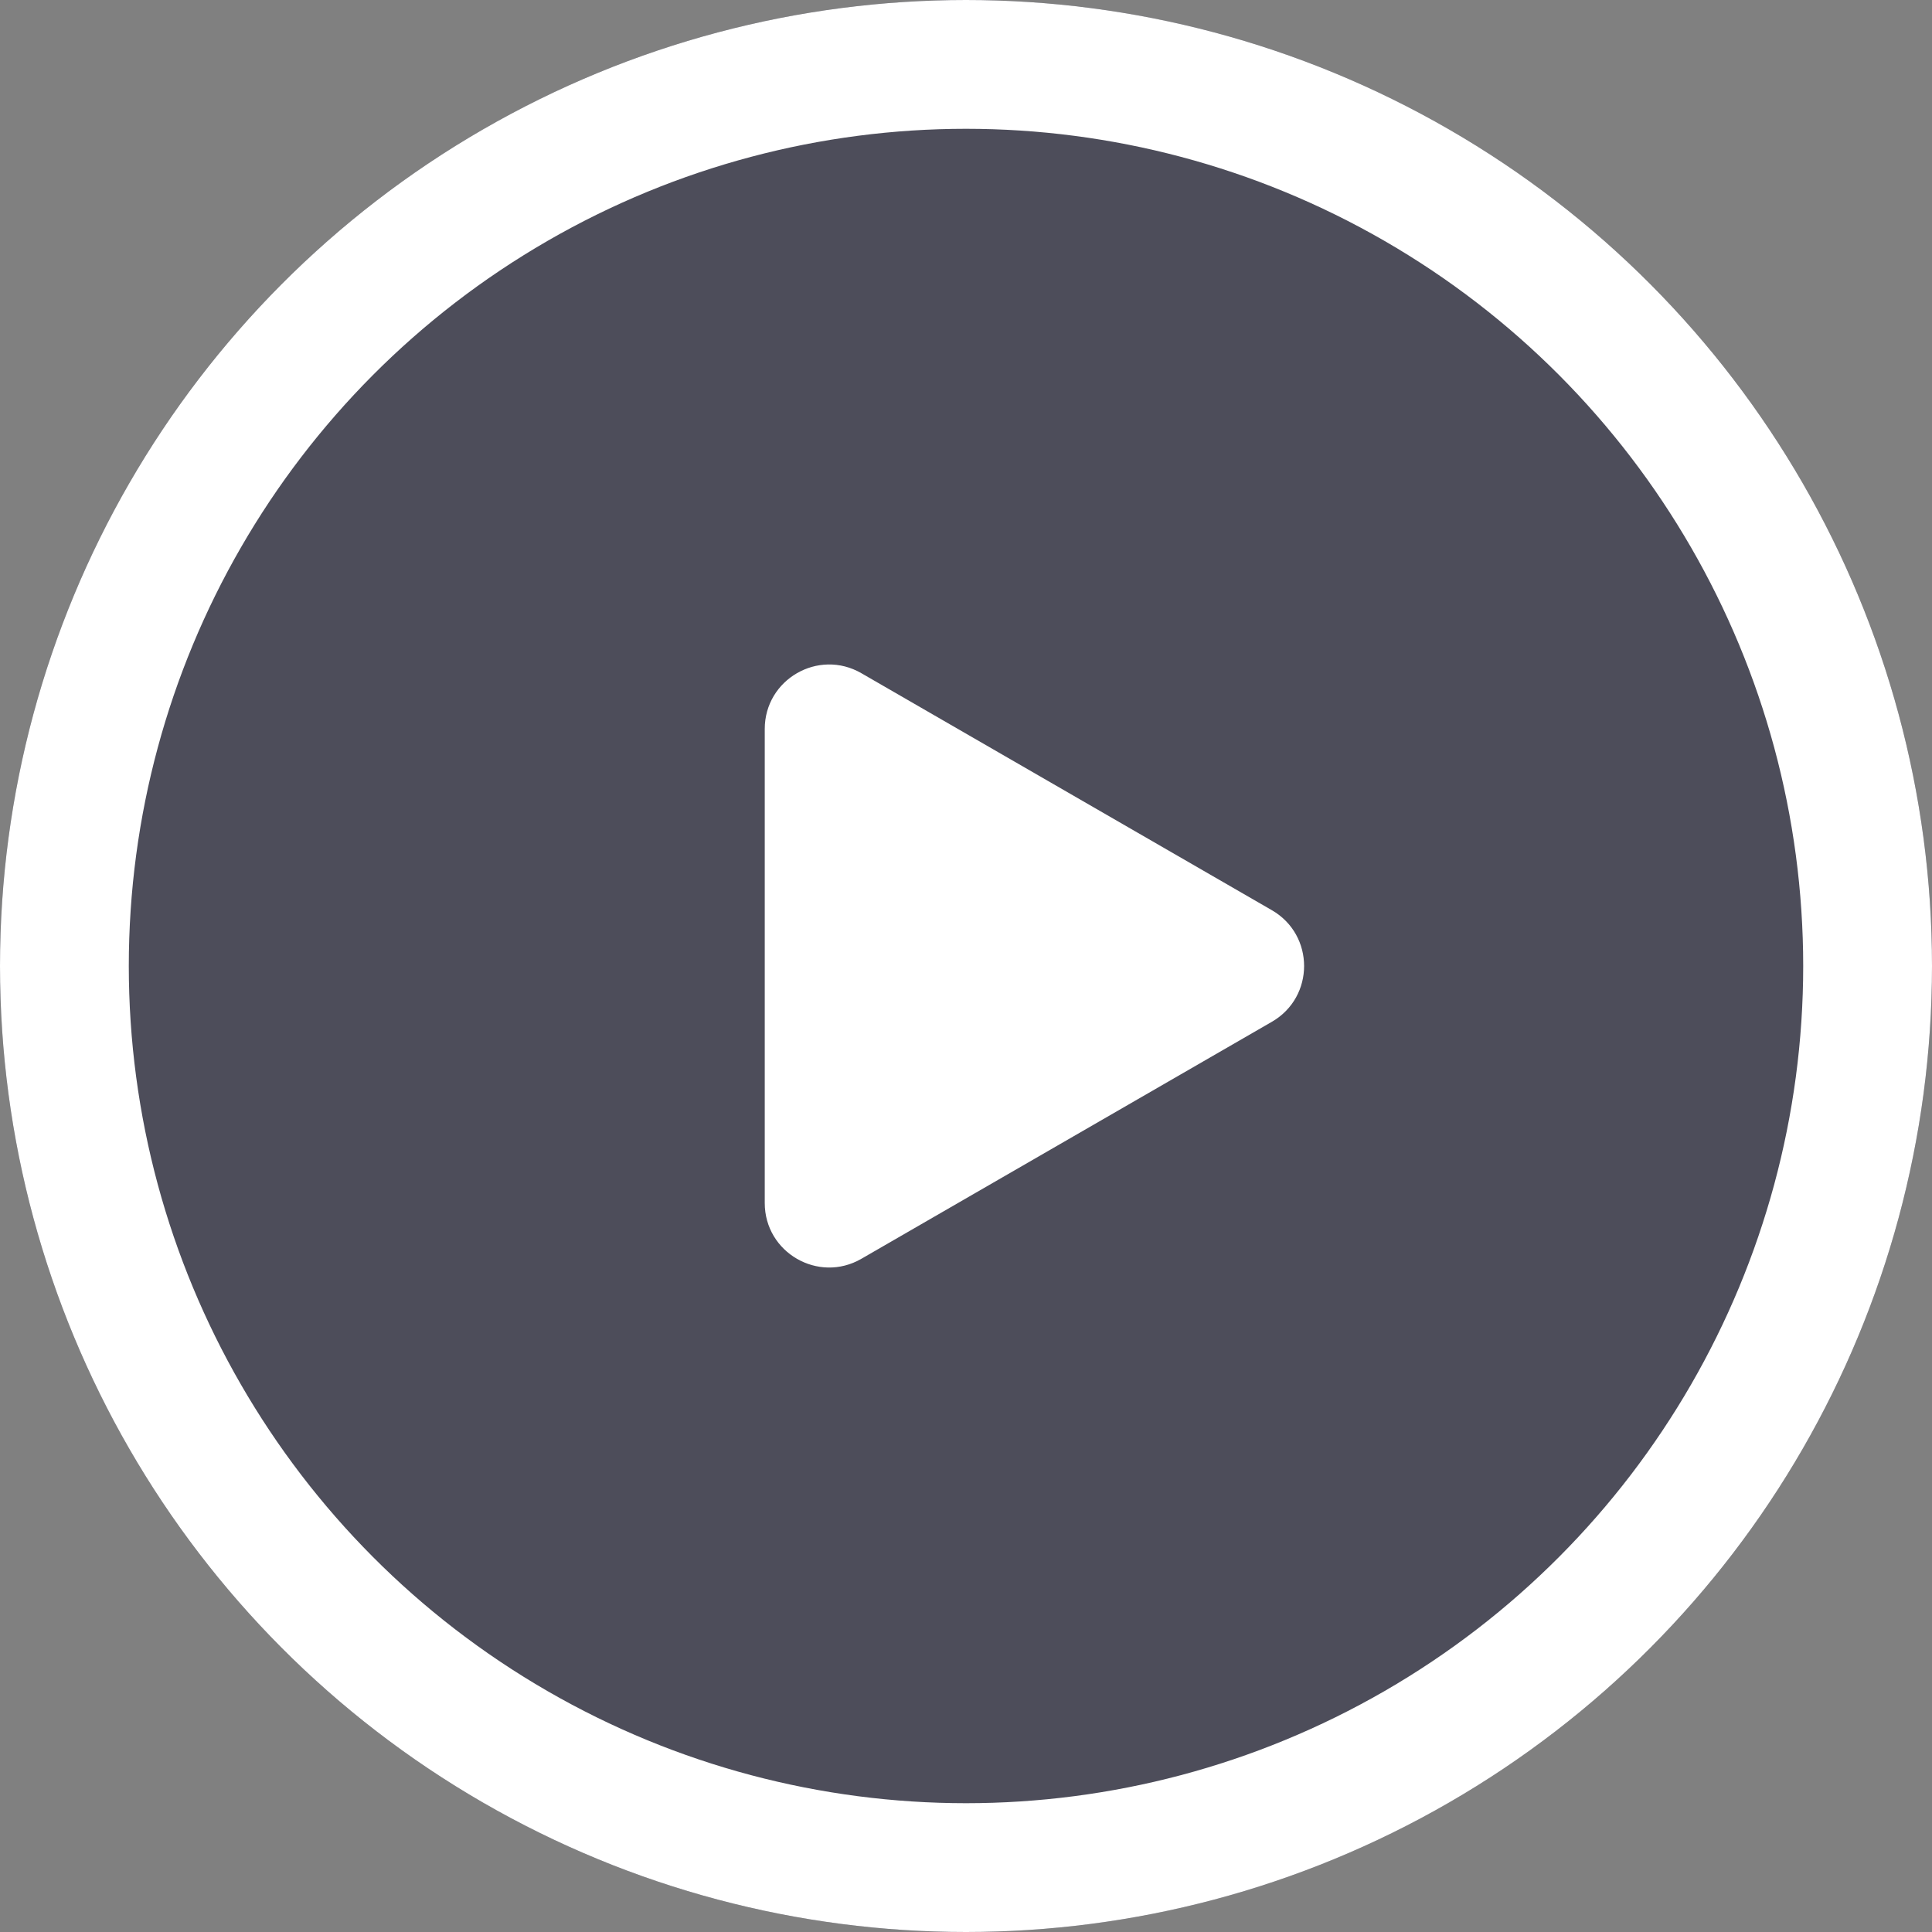
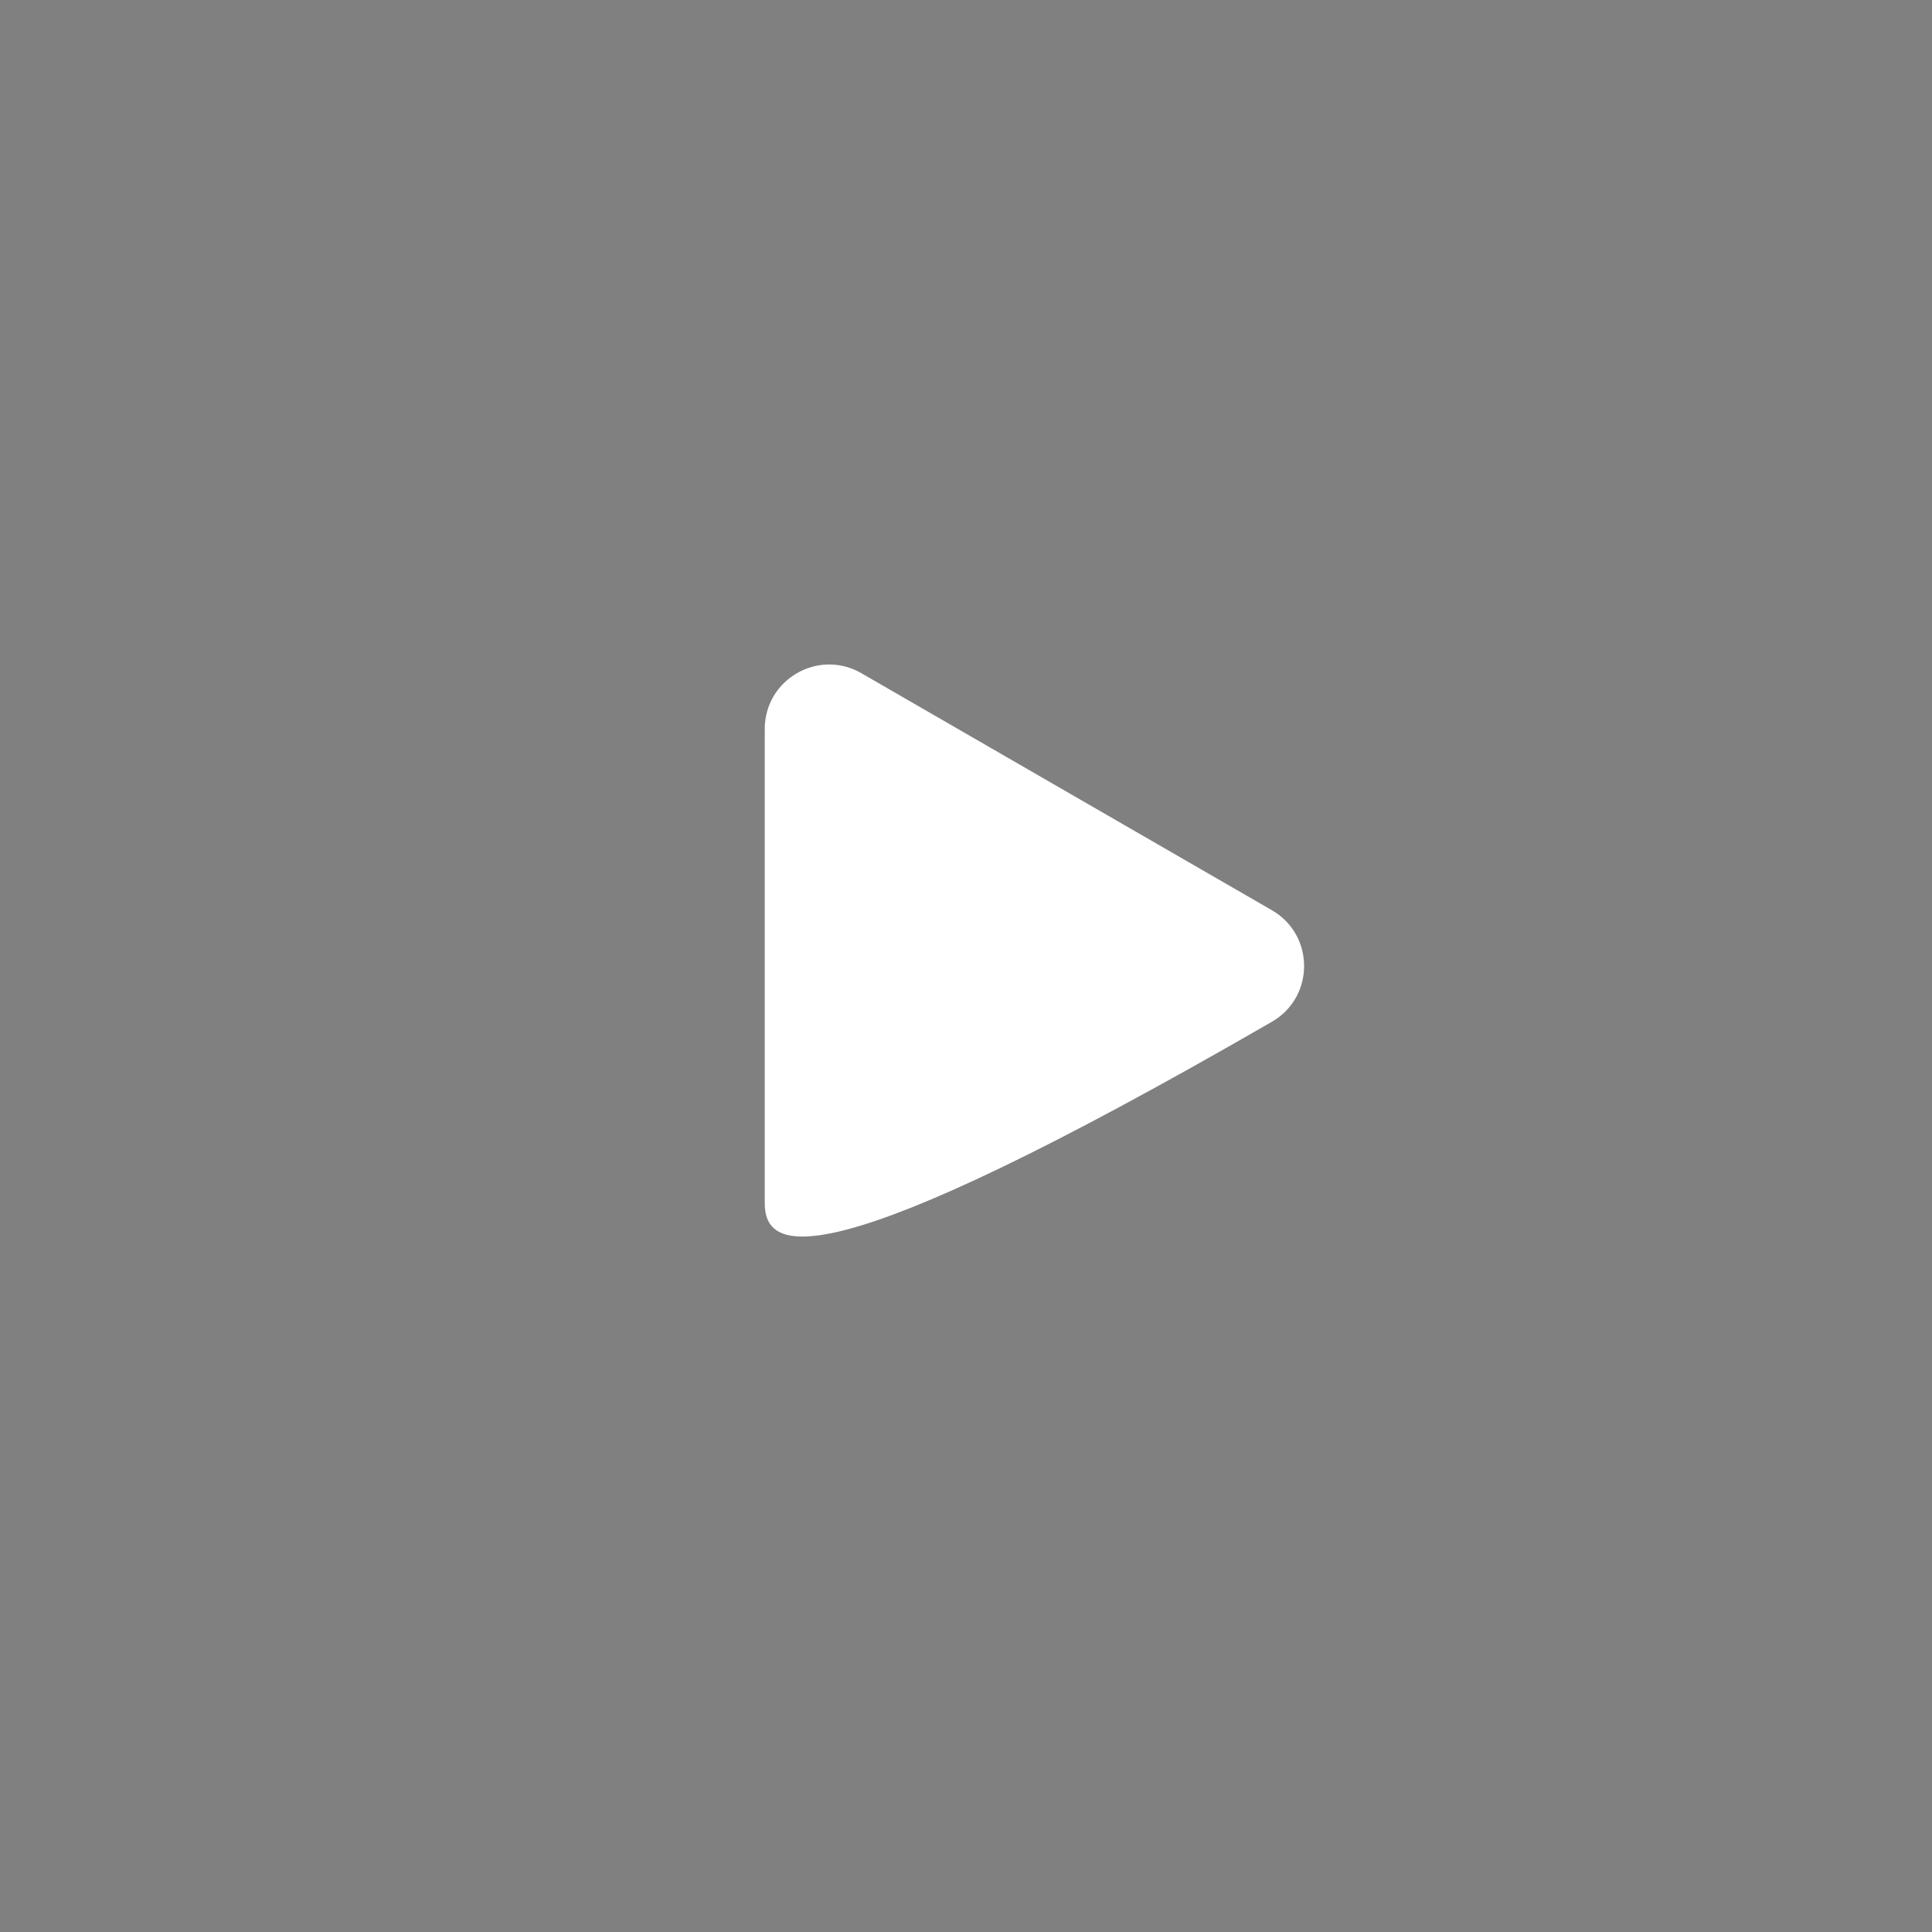
<svg xmlns="http://www.w3.org/2000/svg" width="90" height="90" viewBox="0 0 90 90" fill="none">
  <rect x="0" y="0" width="90" height="90" fill="#808080" stroke="none" />
-   <circle opacity="0.4" cx="45" cy="45" r="45" fill="#000021" />
-   <circle cx="45" cy="45" r="42" stroke="white" stroke-width="6" />
-   <path d="M59.25 42.402C61.25 43.557 61.25 46.443 59.25 47.598L40.125 58.64C38.125 59.795 35.625 58.351 35.625 56.042L35.625 33.958C35.625 31.649 38.125 30.205 40.125 31.36L59.25 42.402Z" fill="white" />
+   <path d="M59.25 42.402C61.25 43.557 61.25 46.443 59.25 47.598C38.125 59.795 35.625 58.351 35.625 56.042L35.625 33.958C35.625 31.649 38.125 30.205 40.125 31.36L59.25 42.402Z" fill="white" />
</svg>